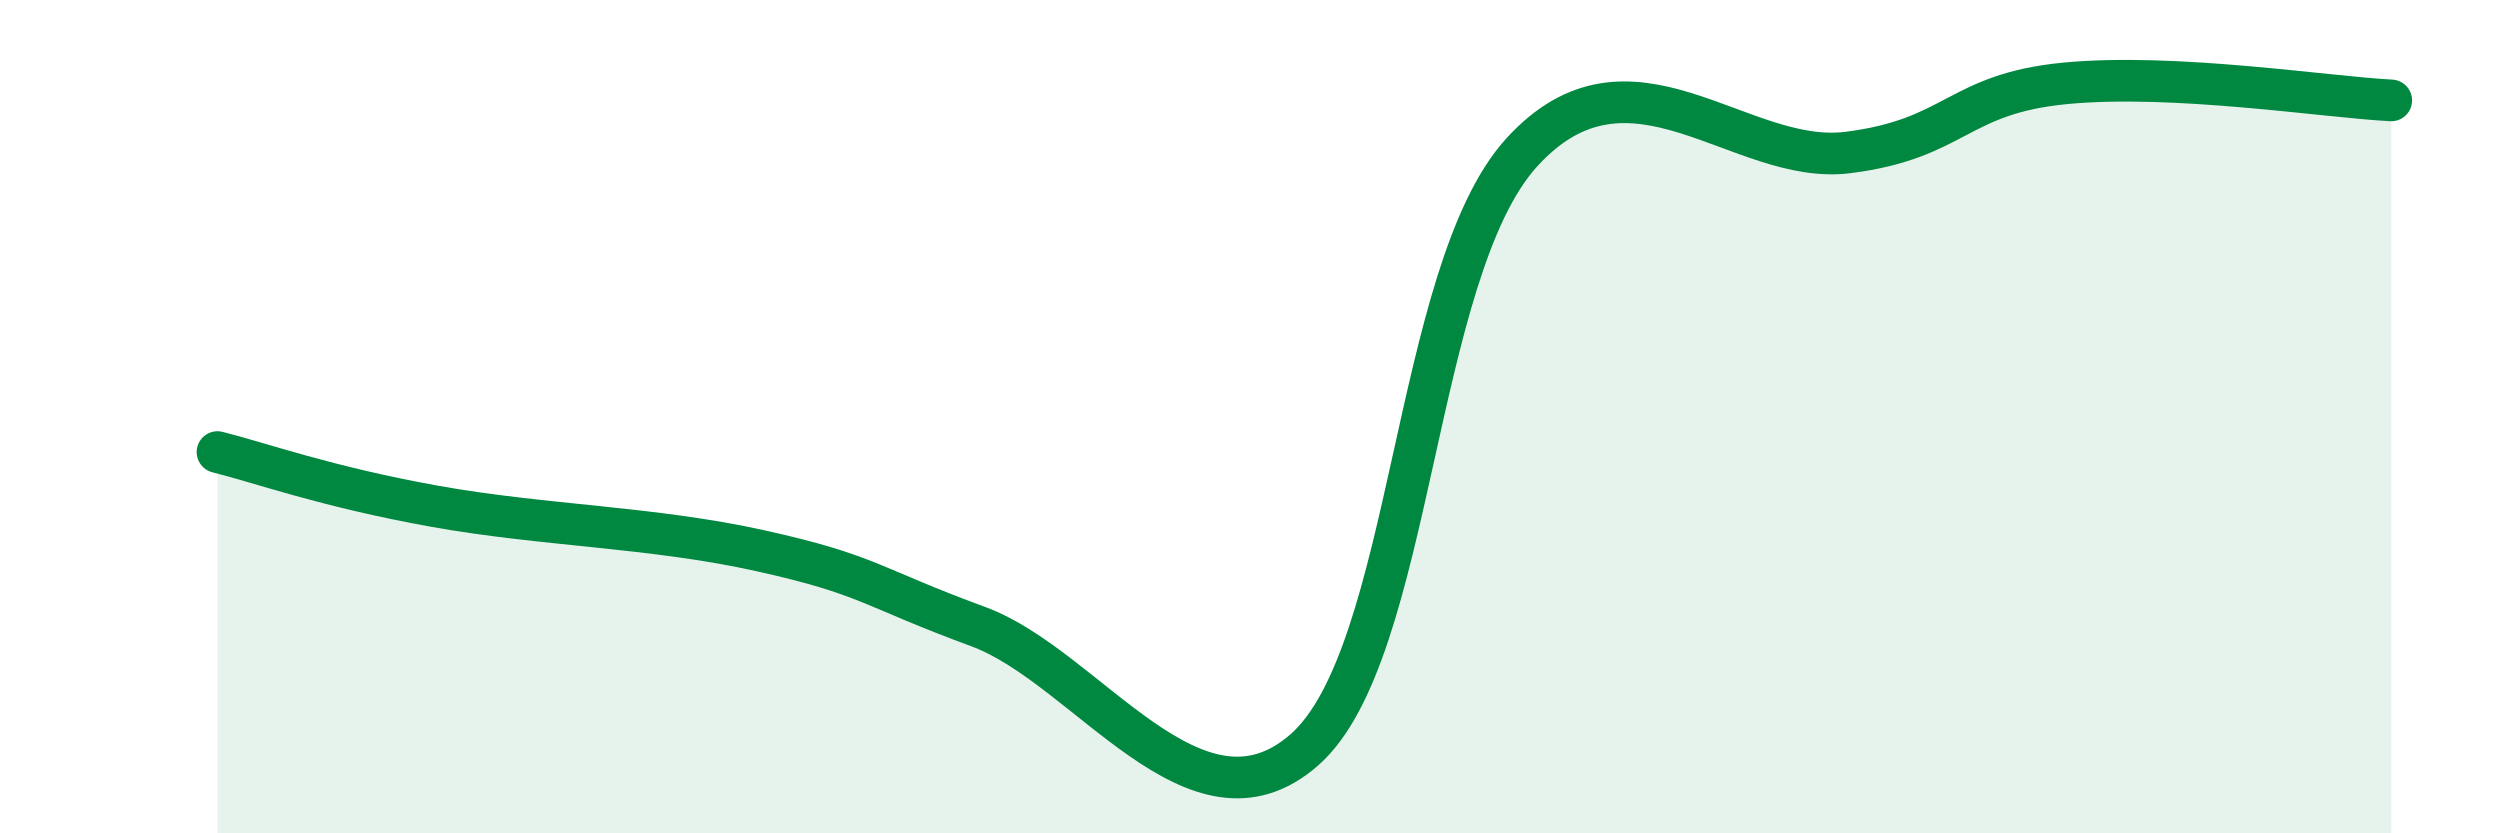
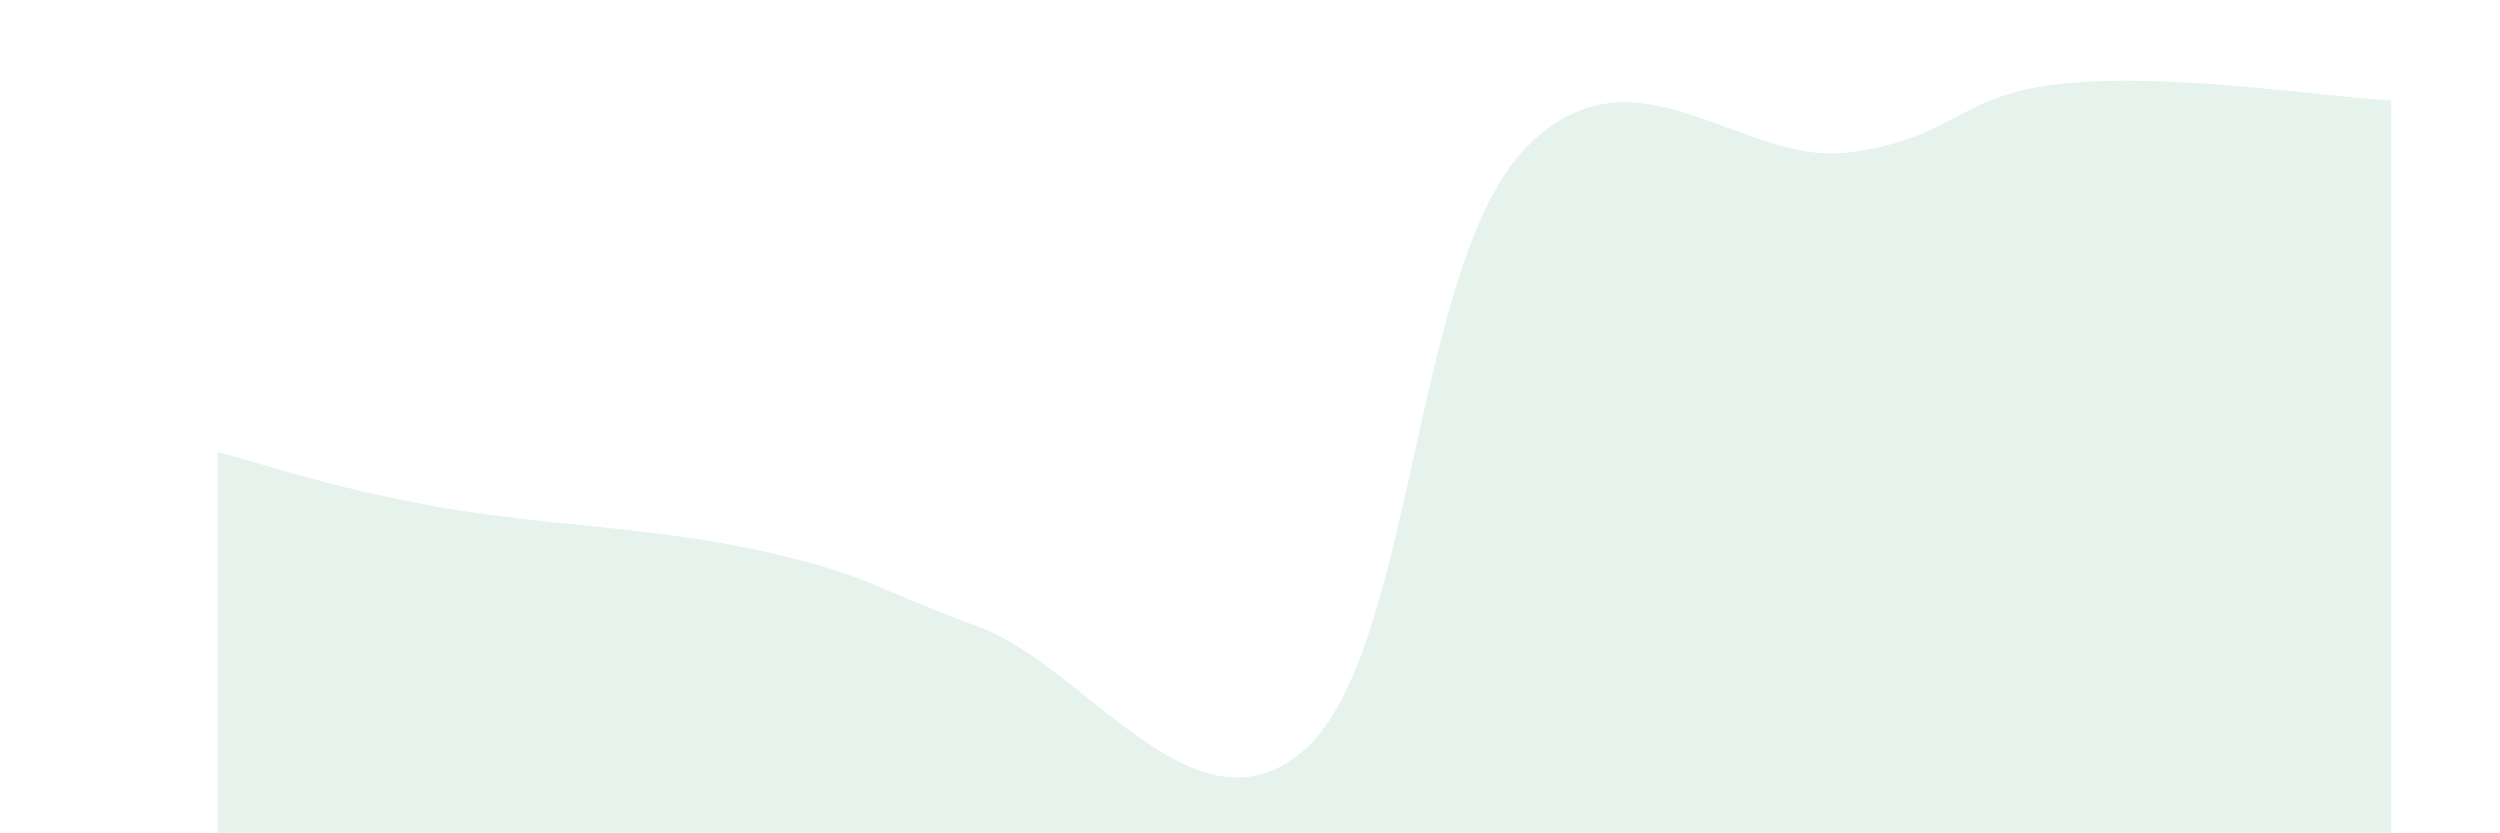
<svg xmlns="http://www.w3.org/2000/svg" width="60" height="20" viewBox="0 0 60 20">
  <path d="M 5.22,10.85 C 6.26,11.11 7.82,11.68 10.43,12.15 C 13.04,12.62 15.65,12.64 18.26,13.22 C 20.87,13.8 20.87,14.08 23.48,15.04 C 26.09,16 28.69,20.28 31.3,18 C 33.91,15.72 33.91,6.53 36.52,3.66 C 39.13,0.79 41.74,3.99 44.35,3.66 C 46.96,3.33 46.96,2.25 49.57,2 C 52.18,1.75 55.83,2.33 57.39,2.41L57.39 20L5.22 20Z" fill="#008740" opacity="0.1" stroke-linecap="round" stroke-linejoin="round" />
-   <path d="M 5.22,10.85 C 6.26,11.11 7.82,11.68 10.43,12.15 C 13.04,12.62 15.65,12.64 18.26,13.22 C 20.87,13.8 20.87,14.08 23.48,15.04 C 26.09,16 28.69,20.28 31.3,18 C 33.91,15.72 33.91,6.53 36.52,3.66 C 39.13,0.79 41.74,3.99 44.35,3.66 C 46.96,3.33 46.96,2.25 49.57,2 C 52.18,1.75 55.83,2.33 57.39,2.41" stroke="#008740" stroke-width="1" fill="none" stroke-linecap="round" stroke-linejoin="round" />
</svg>